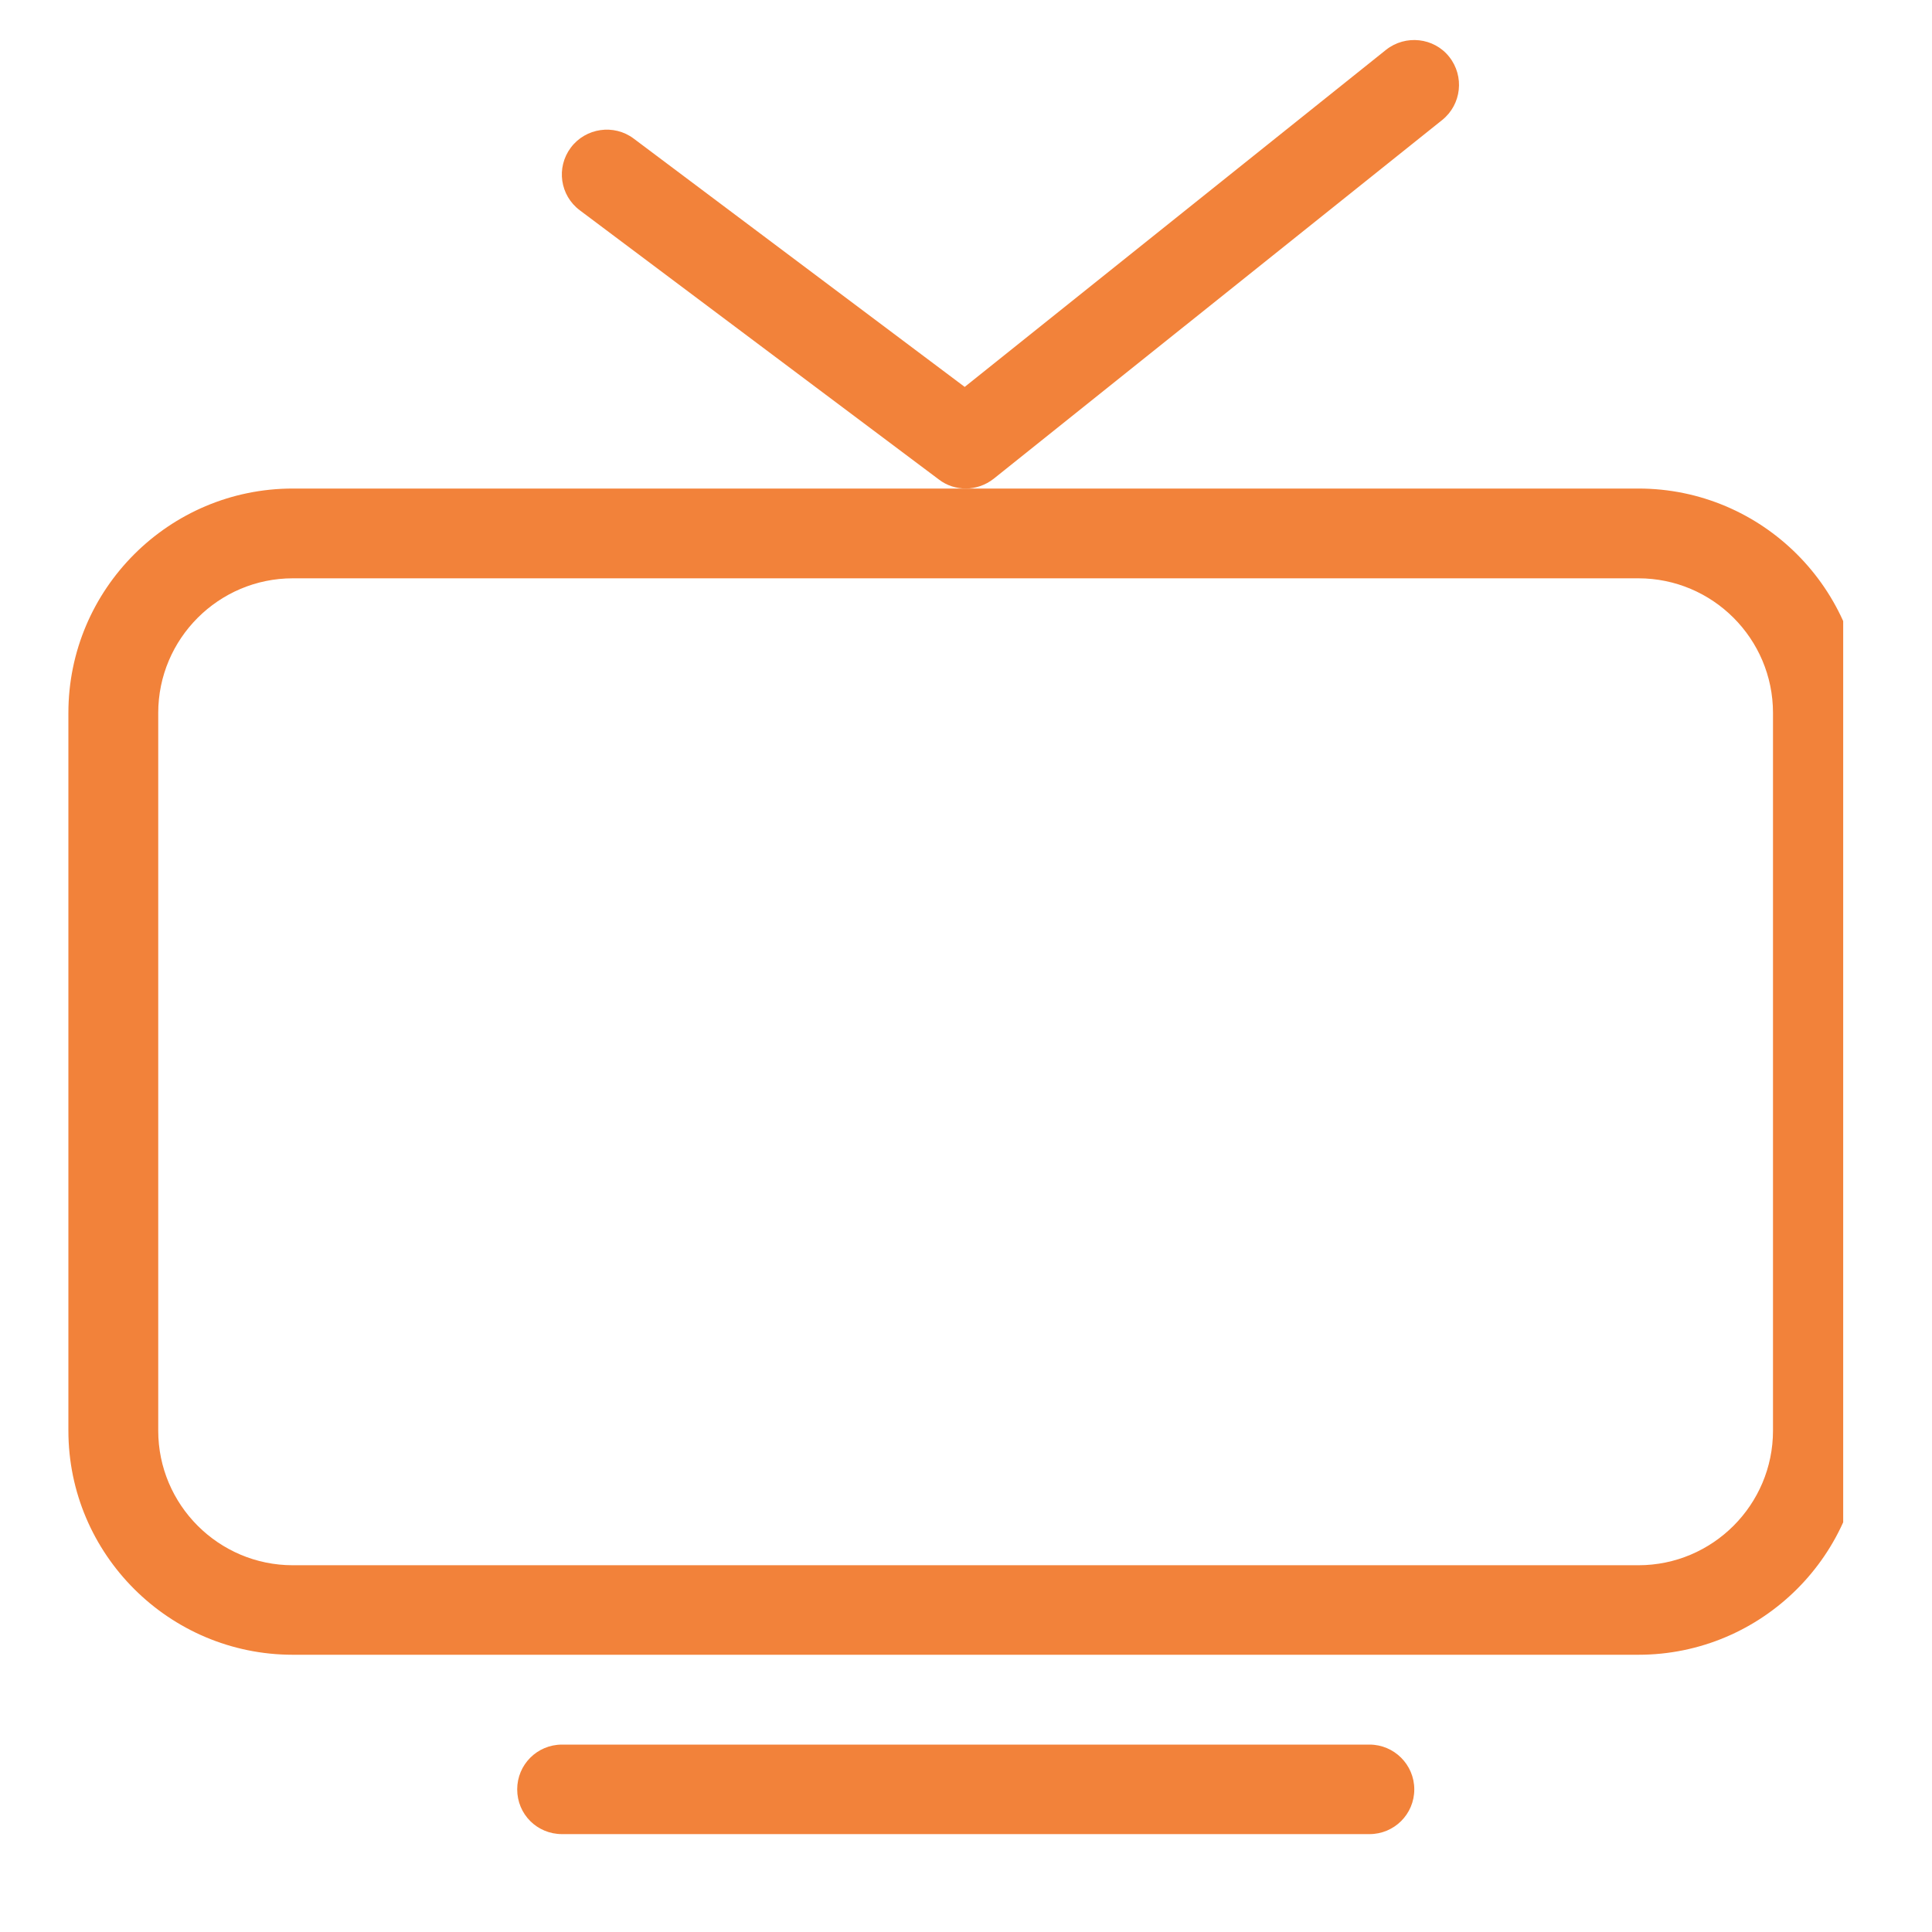
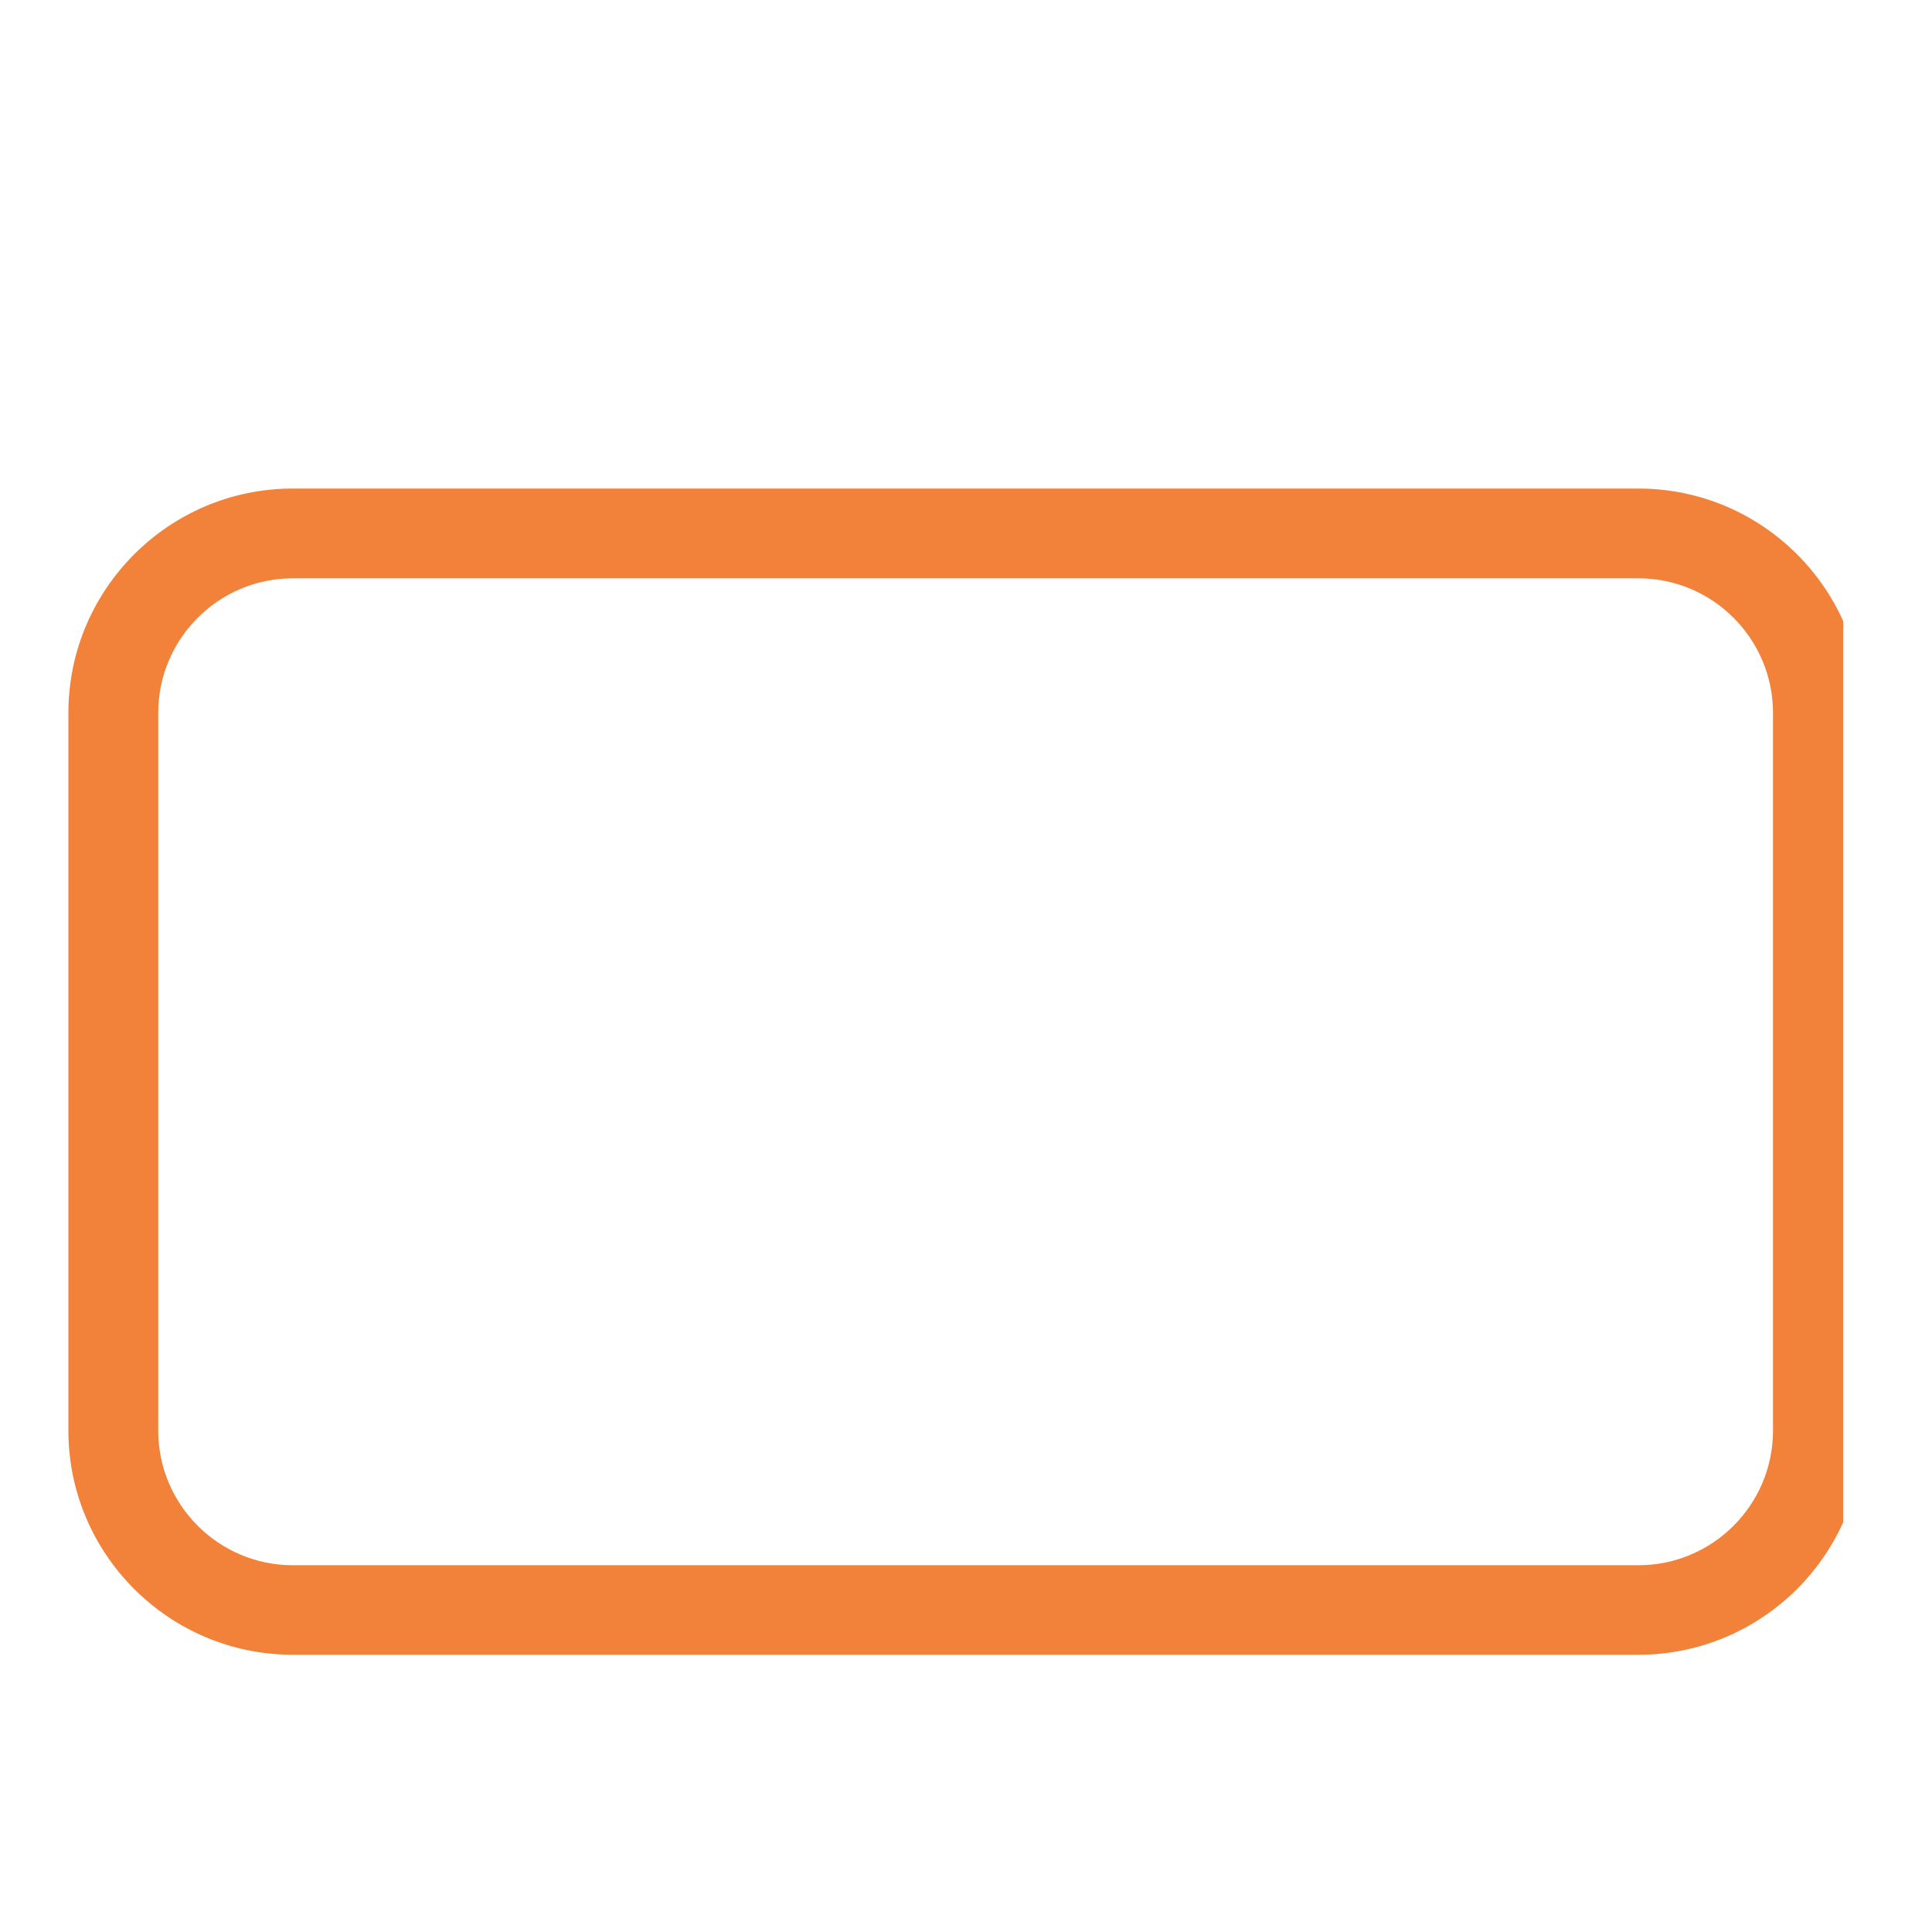
<svg xmlns="http://www.w3.org/2000/svg" width="40" zoomAndPan="magnify" viewBox="0 0 30 30" height="40" preserveAspectRatio="xMidYMid meet" version="1.0">
  <defs>
    <clipPath id="9ffc5f01ef">
      <path d="M 1.039 7 L 28.621 7 L 28.621 26 L 1.039 26 Z M 1.039 7 " clip-rule="nonzero" />
    </clipPath>
    <clipPath id="59eb75d372">
      <path d="M 8 27 L 22 27 L 22 28.844 L 8 28.844 Z M 8 27 " clip-rule="nonzero" />
    </clipPath>
    <clipPath id="f002b1b946">
      <path d="M 8 0.539 L 23 0.539 L 23 8 L 8 8 Z M 8 0.539 " clip-rule="nonzero" />
    </clipPath>
  </defs>
  <g clip-path="url(#9ffc5f01ef)">
    <path fill="#f2823a" d="M 25.441 7.586 L 4.547 7.586 C 2.625 7.586 1.062 9.148 1.062 11.07 L 1.062 22.215 C 1.062 24.133 2.625 25.695 4.547 25.695 L 25.441 25.695 C 27.363 25.695 28.926 24.133 28.926 22.215 L 28.926 11.07 C 28.926 9.148 27.363 7.586 25.441 7.586 Z M 27.531 22.215 C 27.531 23.367 26.594 24.305 25.441 24.305 L 4.547 24.305 C 3.395 24.305 2.457 23.367 2.457 22.215 L 2.457 11.07 C 2.457 9.918 3.395 8.98 4.547 8.98 L 25.441 8.98 C 26.594 8.98 27.531 9.918 27.531 11.07 Z M 27.531 22.215 " fill-opacity="1" fill-rule="nonzero" />
  </g>
  <g clip-path="url(#59eb75d372)">
-     <path fill="#f2823a" d="M 21.266 27.09 L 8.727 27.09 C 8.34 27.09 8.031 27.402 8.031 27.785 C 8.031 28.172 8.34 28.48 8.727 28.48 L 21.266 28.48 C 21.648 28.48 21.961 28.172 21.961 27.785 C 21.961 27.402 21.648 27.09 21.266 27.09 Z M 21.266 27.09 " fill-opacity="1" fill-rule="nonzero" />
-   </g>
+     </g>
  <g clip-path="url(#f002b1b946)">
-     <path fill="#f2823a" d="M 22.395 1.863 C 22.695 1.621 22.742 1.184 22.504 0.883 C 22.266 0.582 21.824 0.535 21.523 0.773 L 14.98 6.008 L 9.84 2.152 C 9.535 1.922 9.094 1.984 8.863 2.293 C 8.633 2.602 8.695 3.035 9.004 3.266 L 14.578 7.445 C 14.699 7.539 14.848 7.586 14.996 7.586 C 15.148 7.586 15.301 7.535 15.43 7.434 Z M 22.395 1.863 " fill-opacity="1" fill-rule="nonzero" />
-   </g>
+     </g>
</svg>